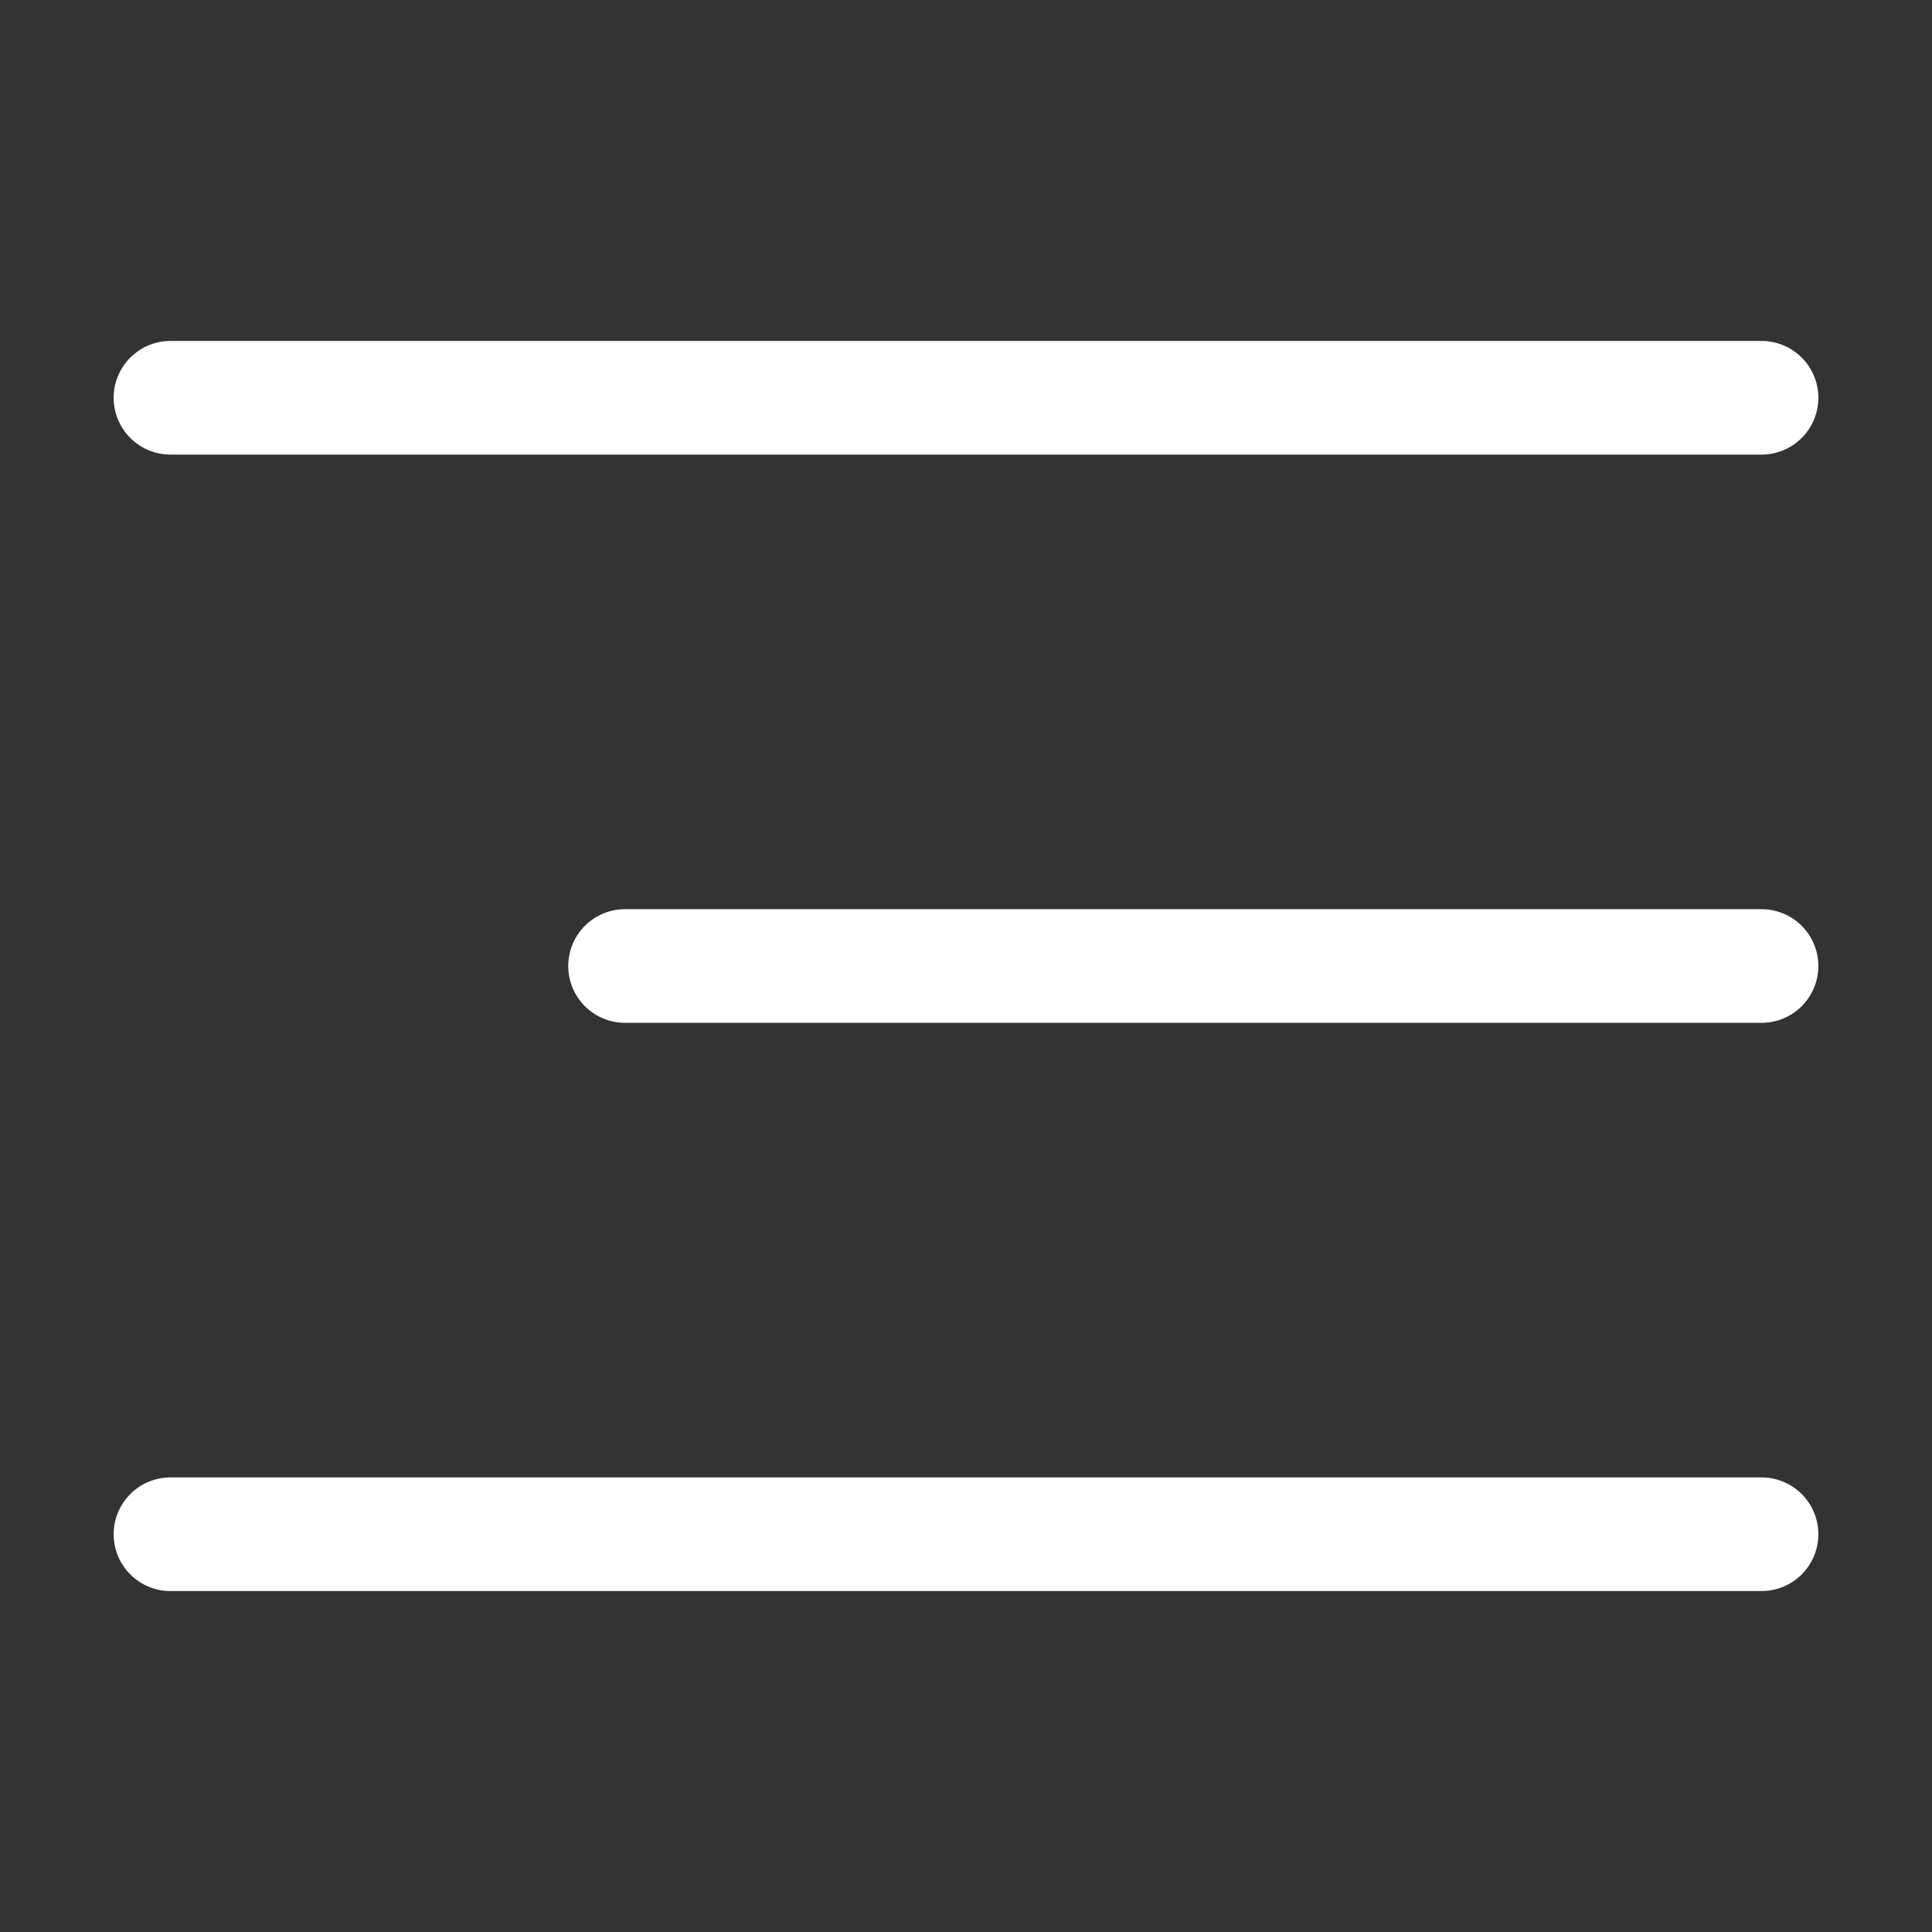
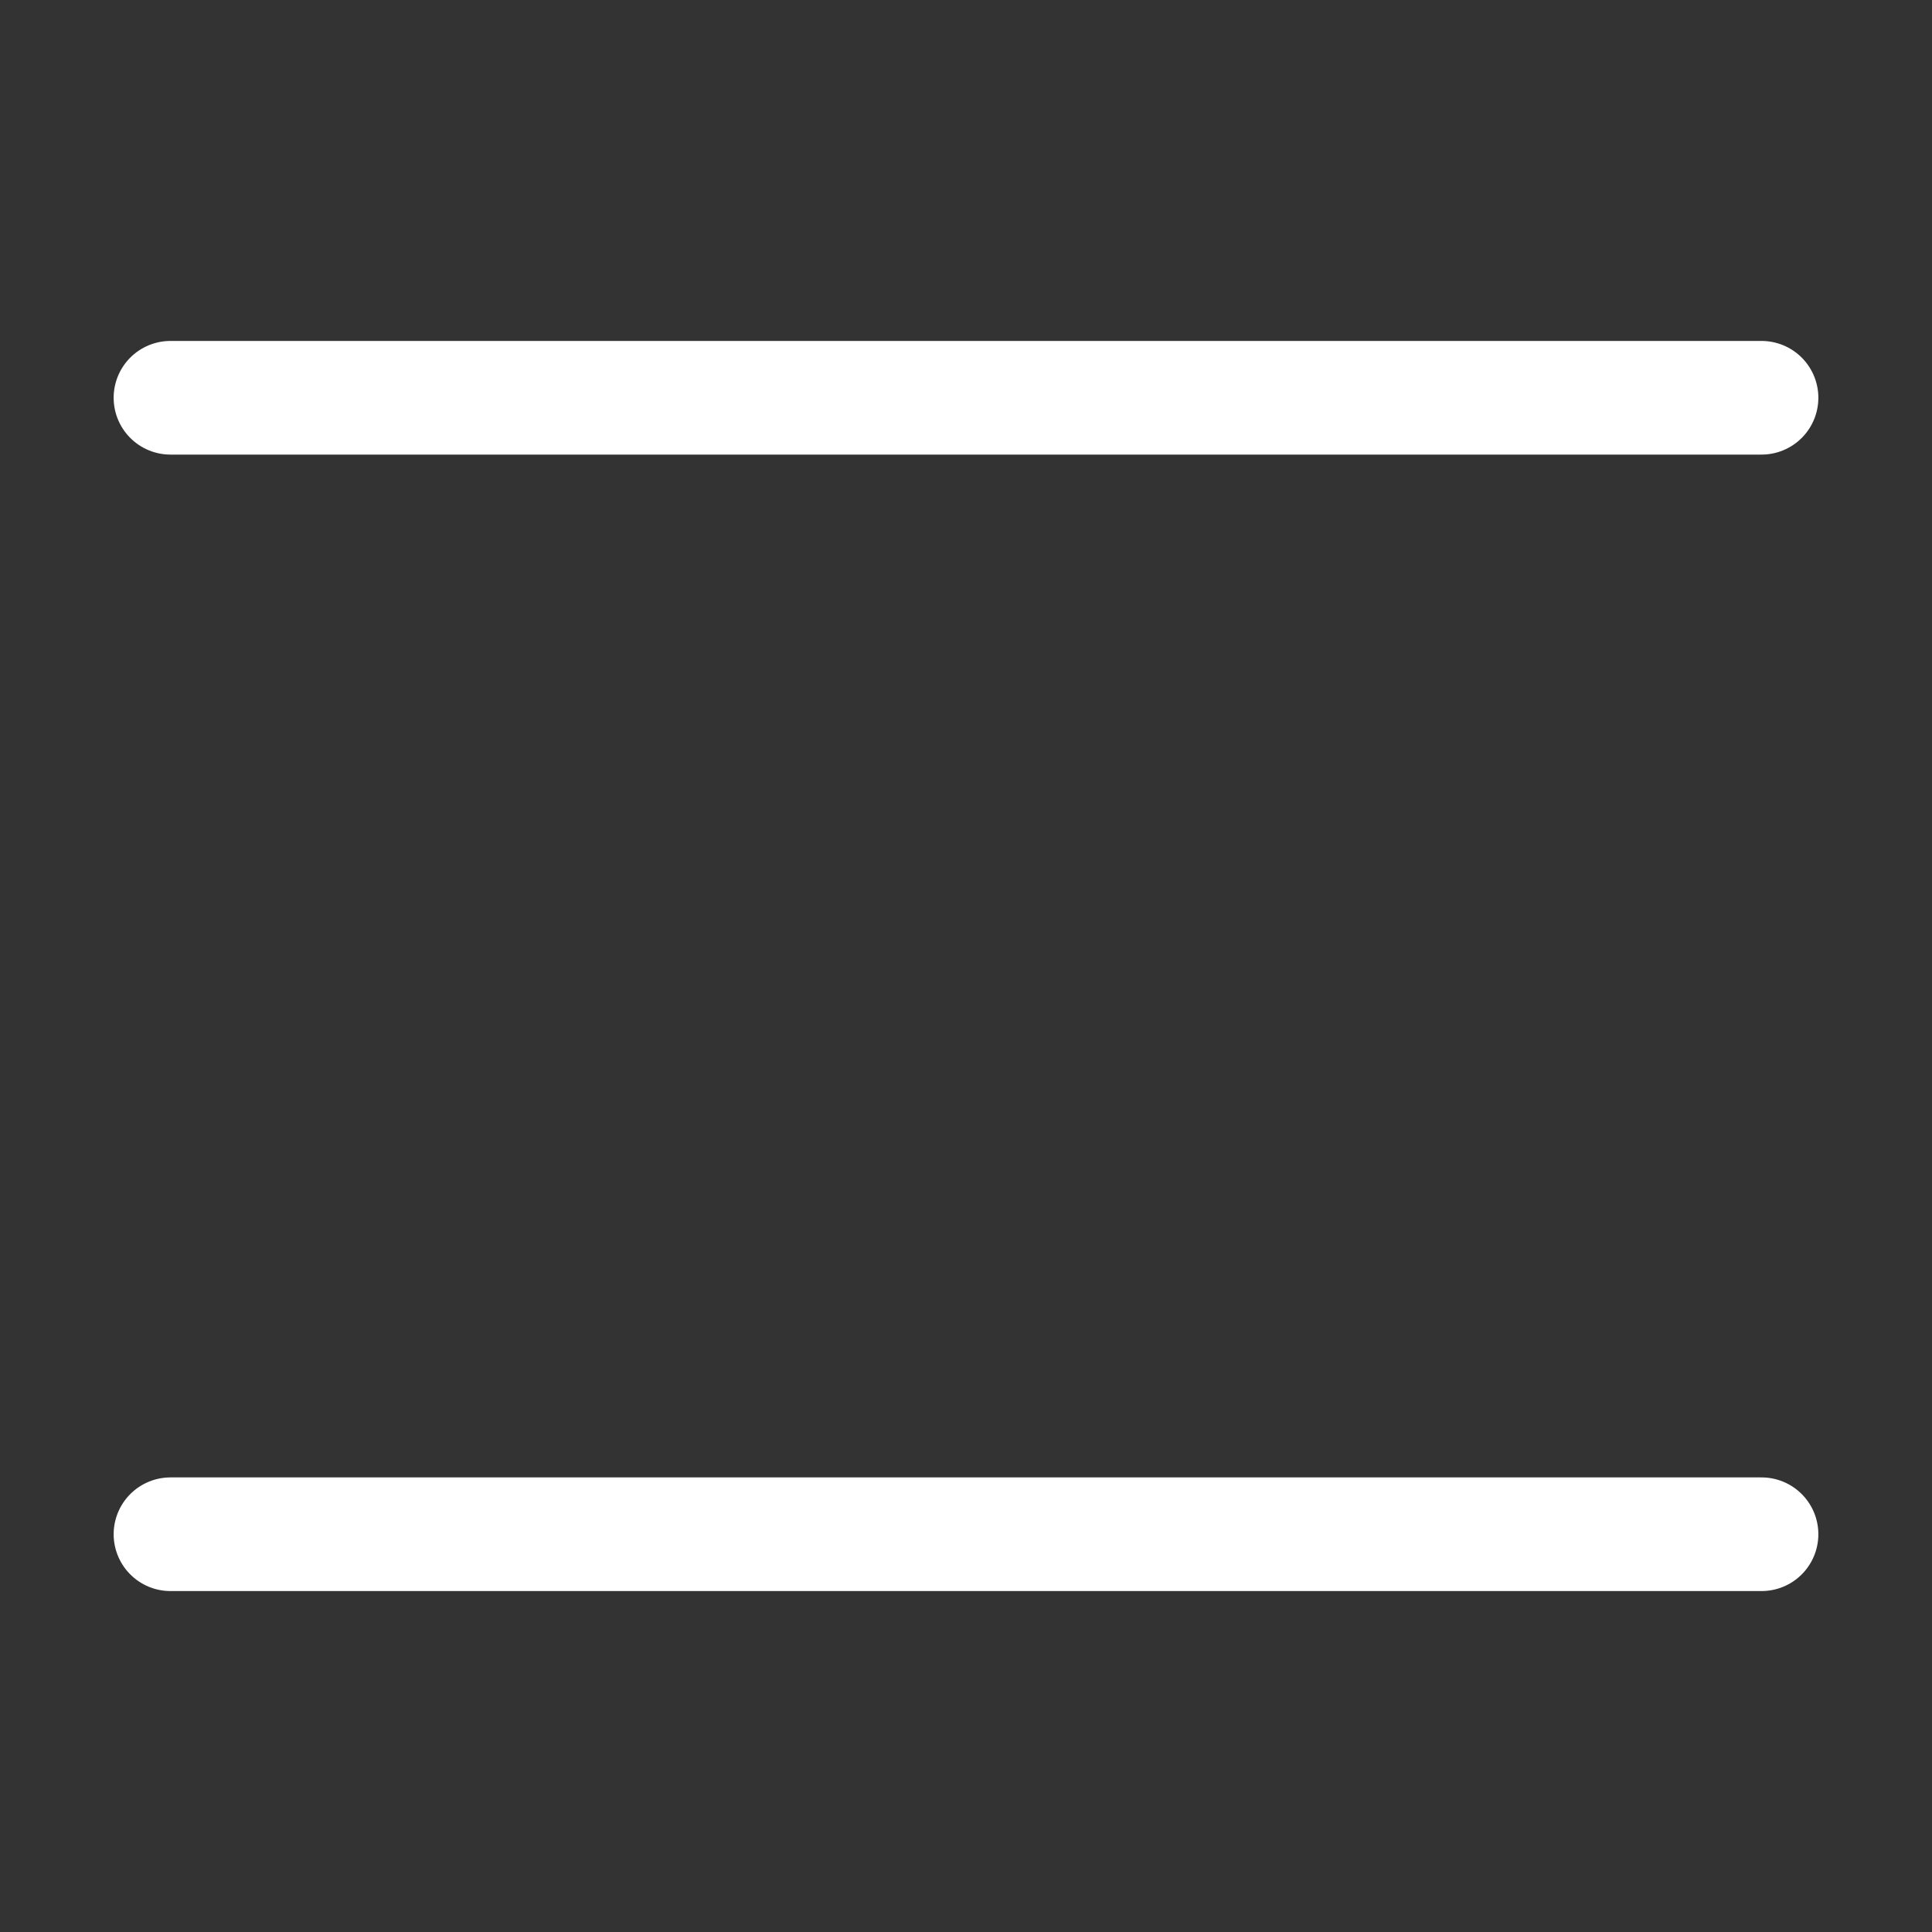
<svg xmlns="http://www.w3.org/2000/svg" width="17" height="17" viewBox="0 0 17 17" fill="none">
  <rect x="0" y="0" width="17" height="17" fill="#333333" stroke="none" />
  <line x1="1.5" y1="3.5" x2="15.5" y2="3.5" stroke="white" stroke-linecap="round" />
-   <line x1="5.5" y1="8.5" x2="15.5" y2="8.5" stroke="white" stroke-linecap="round" />
  <line x1="1.5" y1="13.5" x2="15.5" y2="13.5" stroke="white" stroke-linecap="round" />
</svg>